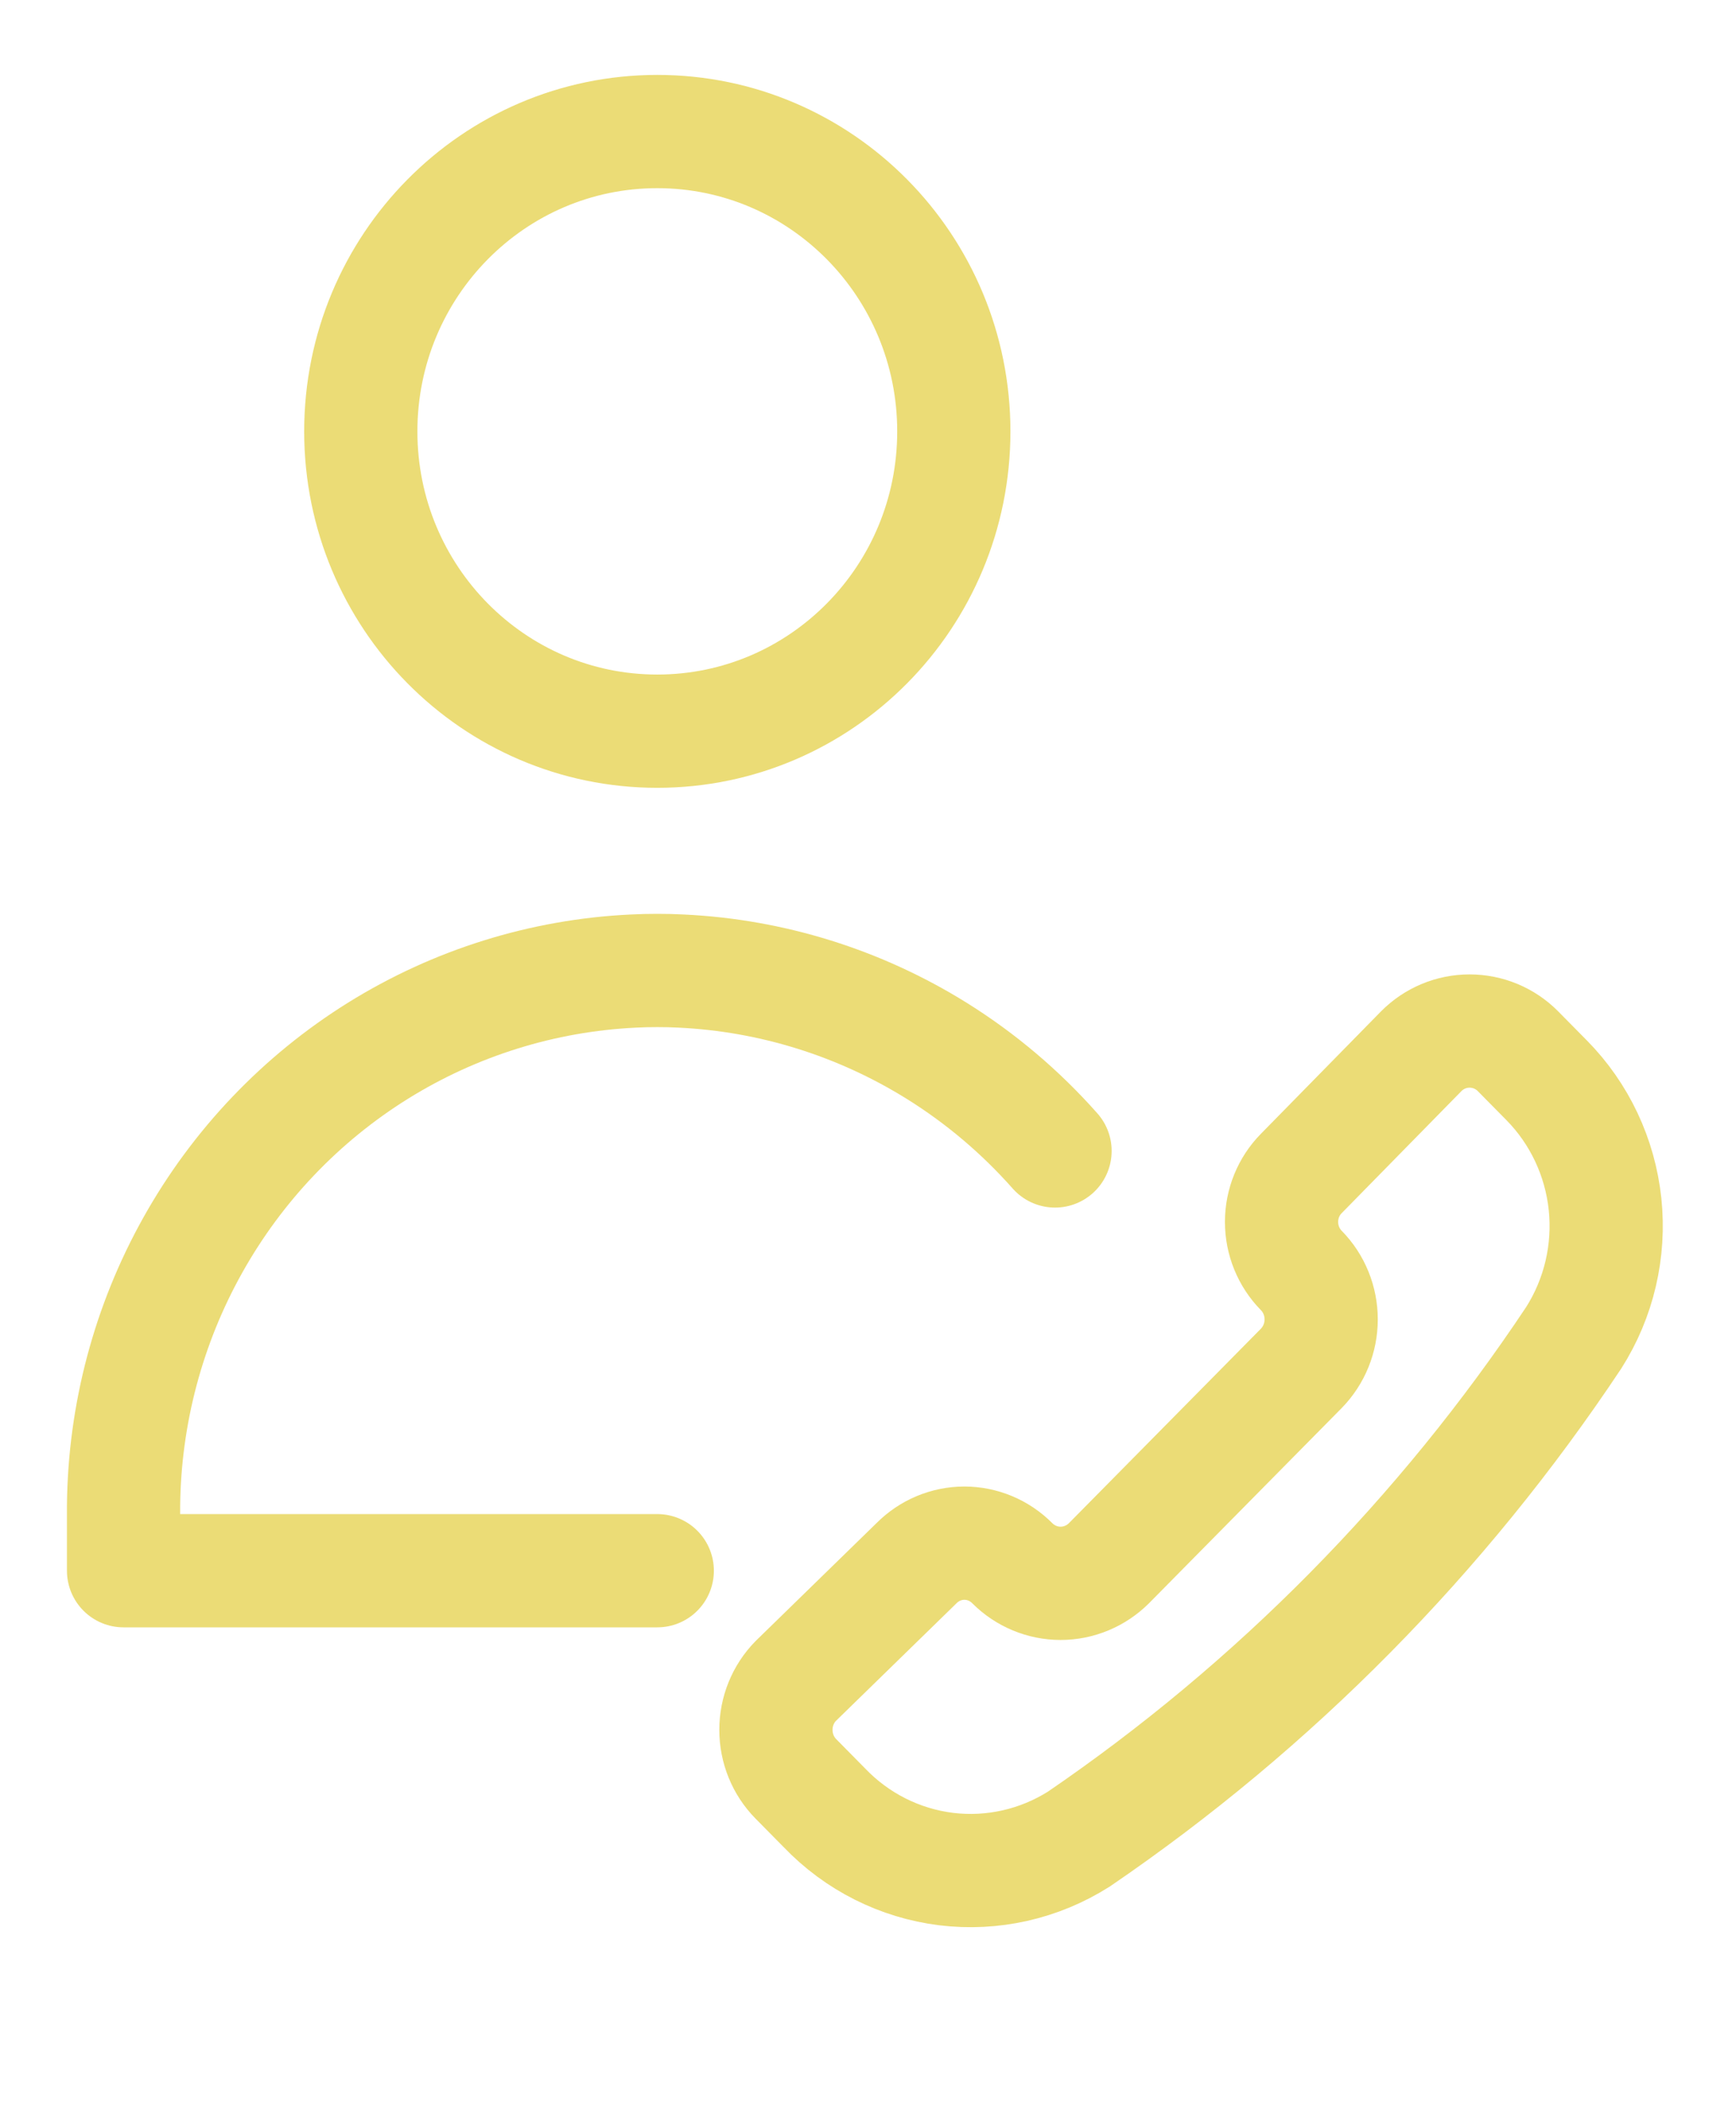
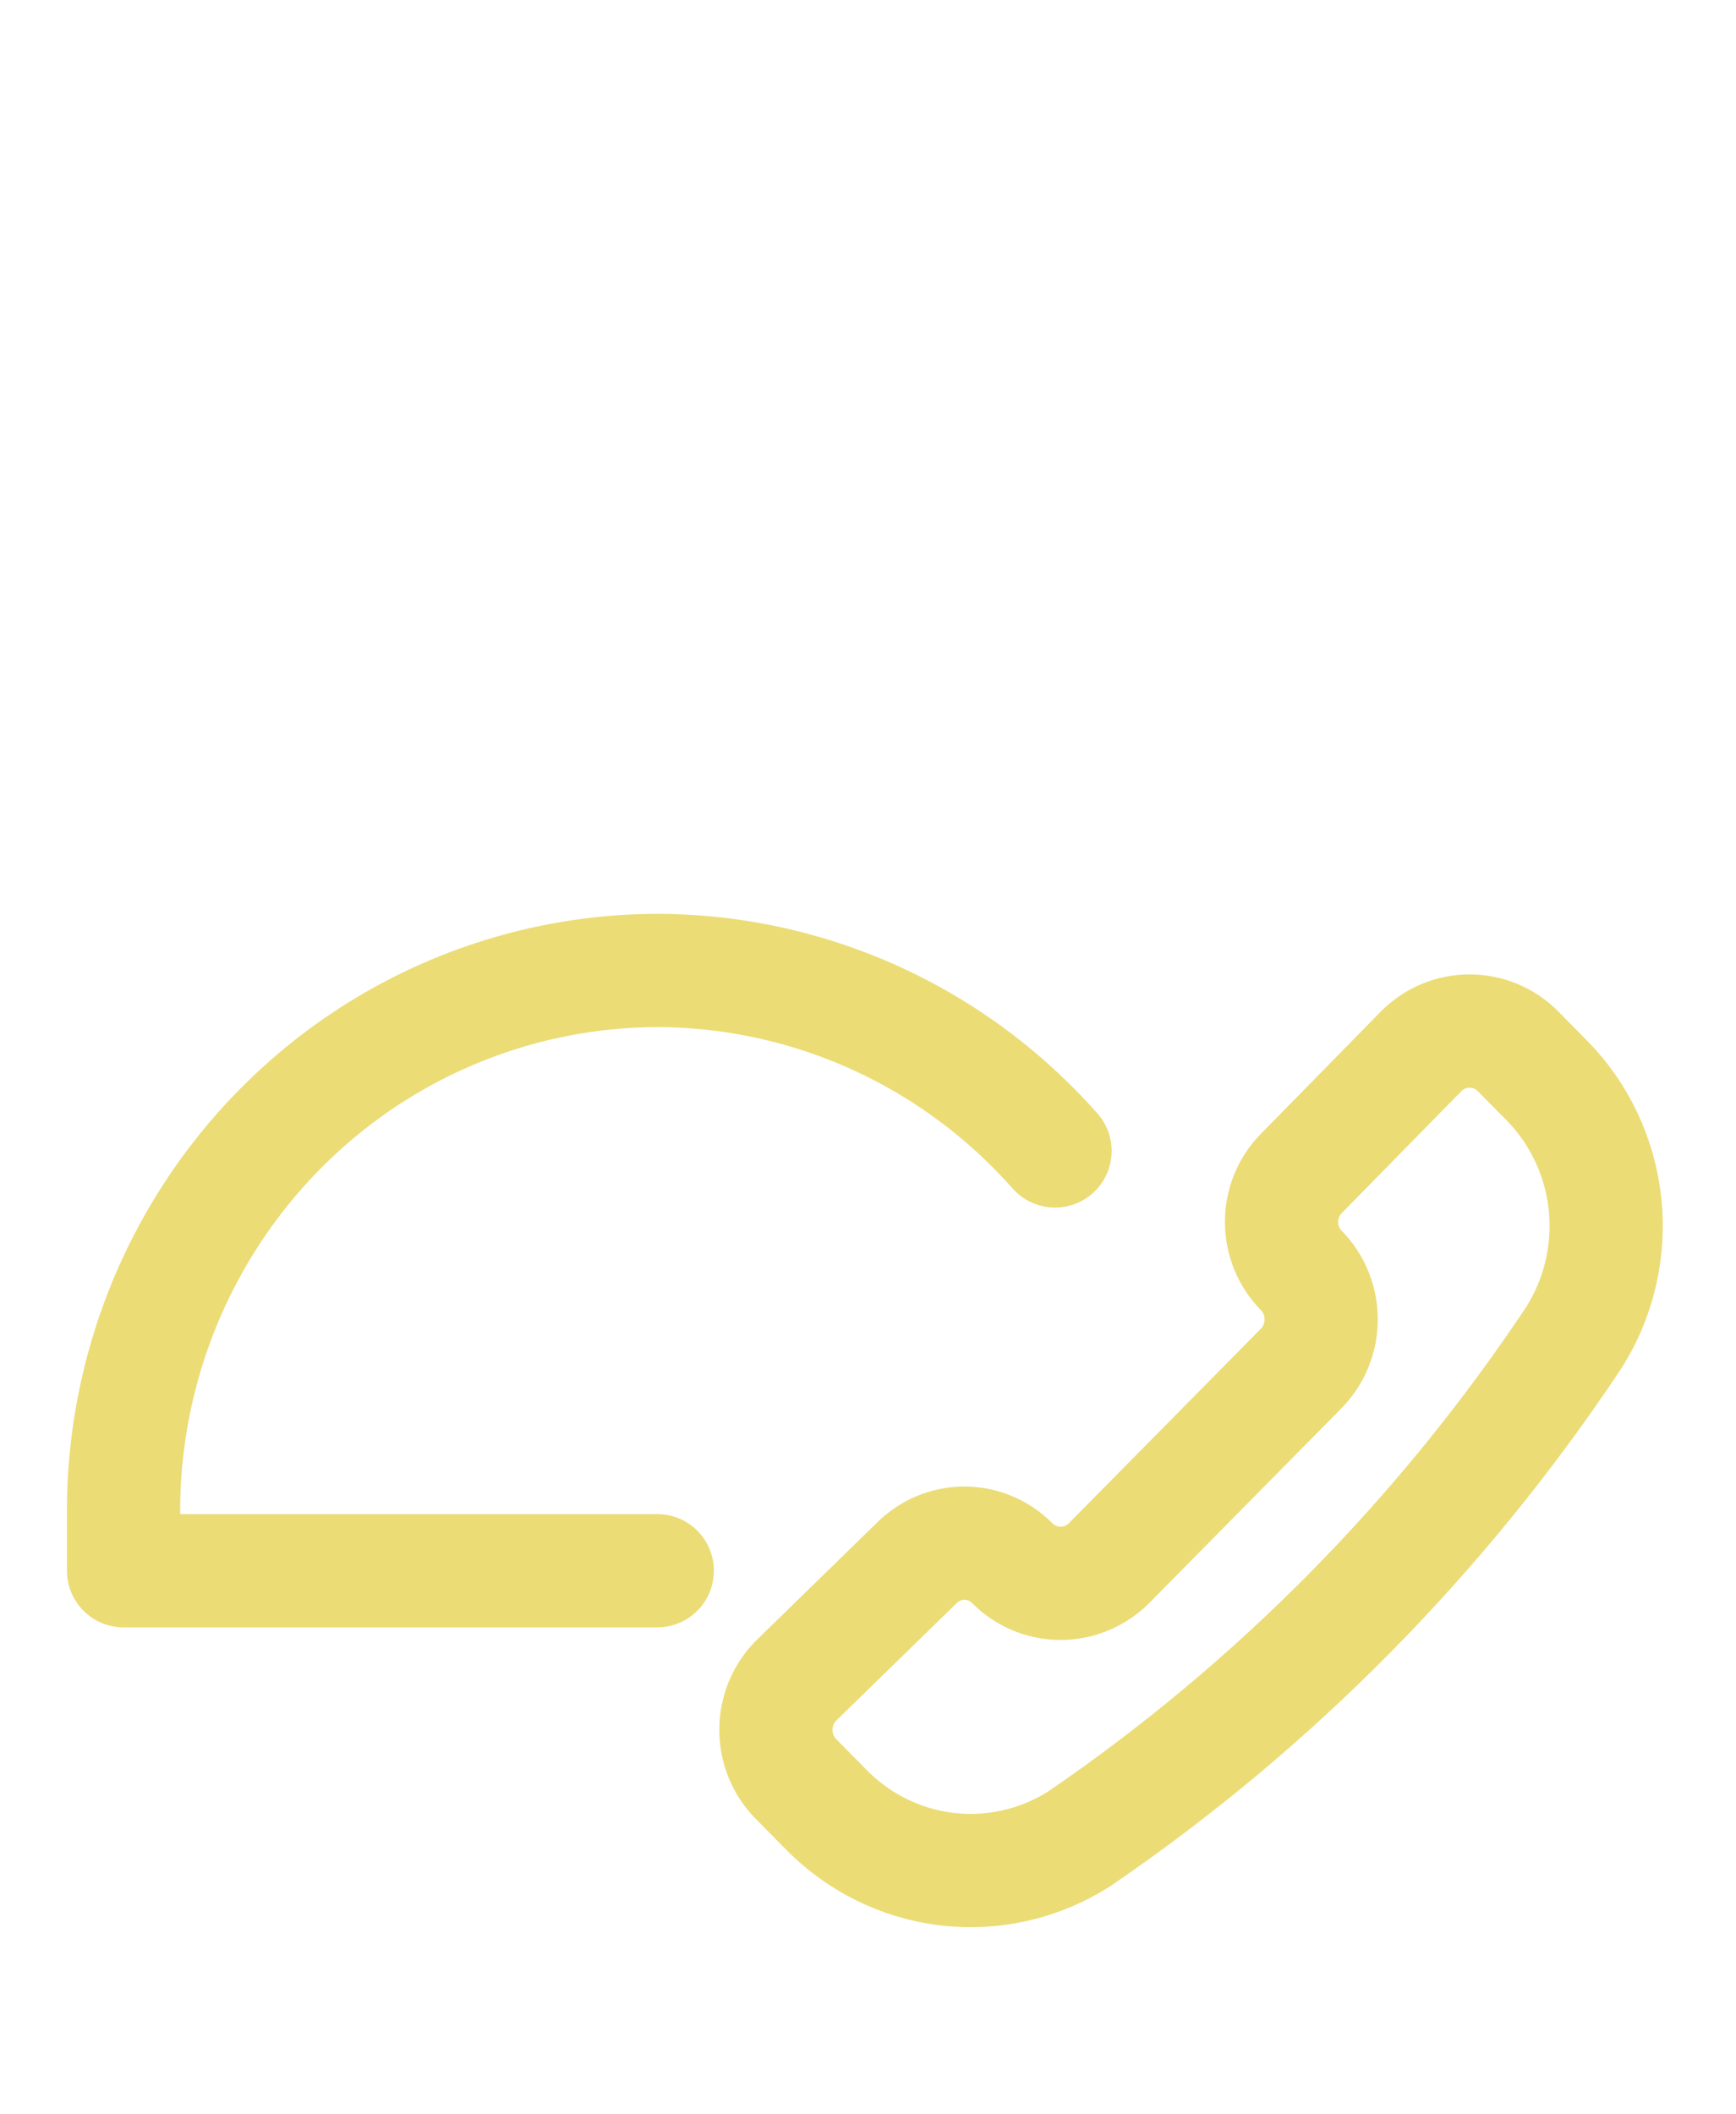
<svg xmlns="http://www.w3.org/2000/svg" width="23" height="28" viewBox="0 0 23 28" fill="none">
  <g clip-path="url(#clip0_30_4612)">
-     <path d="M8.708 9.683C10.878 9.683 12.637 7.906 12.637 5.713C12.637 3.52 10.878 1.742 8.708 1.742C6.539 1.742 4.78 3.52 4.78 5.713C4.78 7.906 6.539 9.683 8.708 9.683Z" stroke="#EBDC76" stroke-width="1.5" stroke-linecap="round" stroke-linejoin="round" />
    <path d="M8.708 20.801H1.637V19.94C1.649 18.729 1.965 17.541 2.555 16.488C3.145 15.434 3.989 14.549 5.009 13.914C6.029 13.28 7.192 12.917 8.388 12.86C8.495 12.854 8.602 12.852 8.708 12.852C8.815 12.852 8.921 12.854 9.028 12.86C10.225 12.917 11.387 13.28 12.407 13.914C12.994 14.279 13.522 14.727 13.978 15.242" stroke="#EBDC76" stroke-width="1.5" stroke-linecap="round" stroke-linejoin="round" />
    <path d="M20.85 17.716C21.184 17.191 21.33 16.567 21.265 15.946C21.199 15.325 20.926 14.746 20.49 14.305L20.11 13.92C19.94 13.749 19.71 13.654 19.47 13.654C19.231 13.654 19.001 13.749 18.831 13.92L17.241 15.54C17.073 15.71 16.979 15.941 16.979 16.182C16.979 16.423 17.073 16.654 17.241 16.825C17.41 16.997 17.504 17.23 17.504 17.473C17.504 17.715 17.41 17.948 17.241 18.121L14.692 20.702C14.521 20.872 14.291 20.968 14.052 20.968C13.812 20.968 13.582 20.872 13.412 20.702C13.243 20.532 13.015 20.436 12.777 20.436C12.539 20.436 12.311 20.532 12.142 20.702L10.543 22.261C10.374 22.433 10.28 22.666 10.28 22.908C10.28 23.151 10.374 23.384 10.543 23.556L10.923 23.941C11.353 24.39 11.922 24.676 12.535 24.752C13.148 24.827 13.768 24.687 14.292 24.356C16.88 22.591 19.107 20.336 20.85 17.716Z" stroke="#EBDC76" stroke-width="1.5" stroke-linecap="round" stroke-linejoin="round" />
  </g>
  <defs>
    <clipPath id="clip0_30_4612">
      <rect width="22" height="27" fill="white" transform="translate(0.851 0.948)" />
    </clipPath>
  </defs>
</svg>